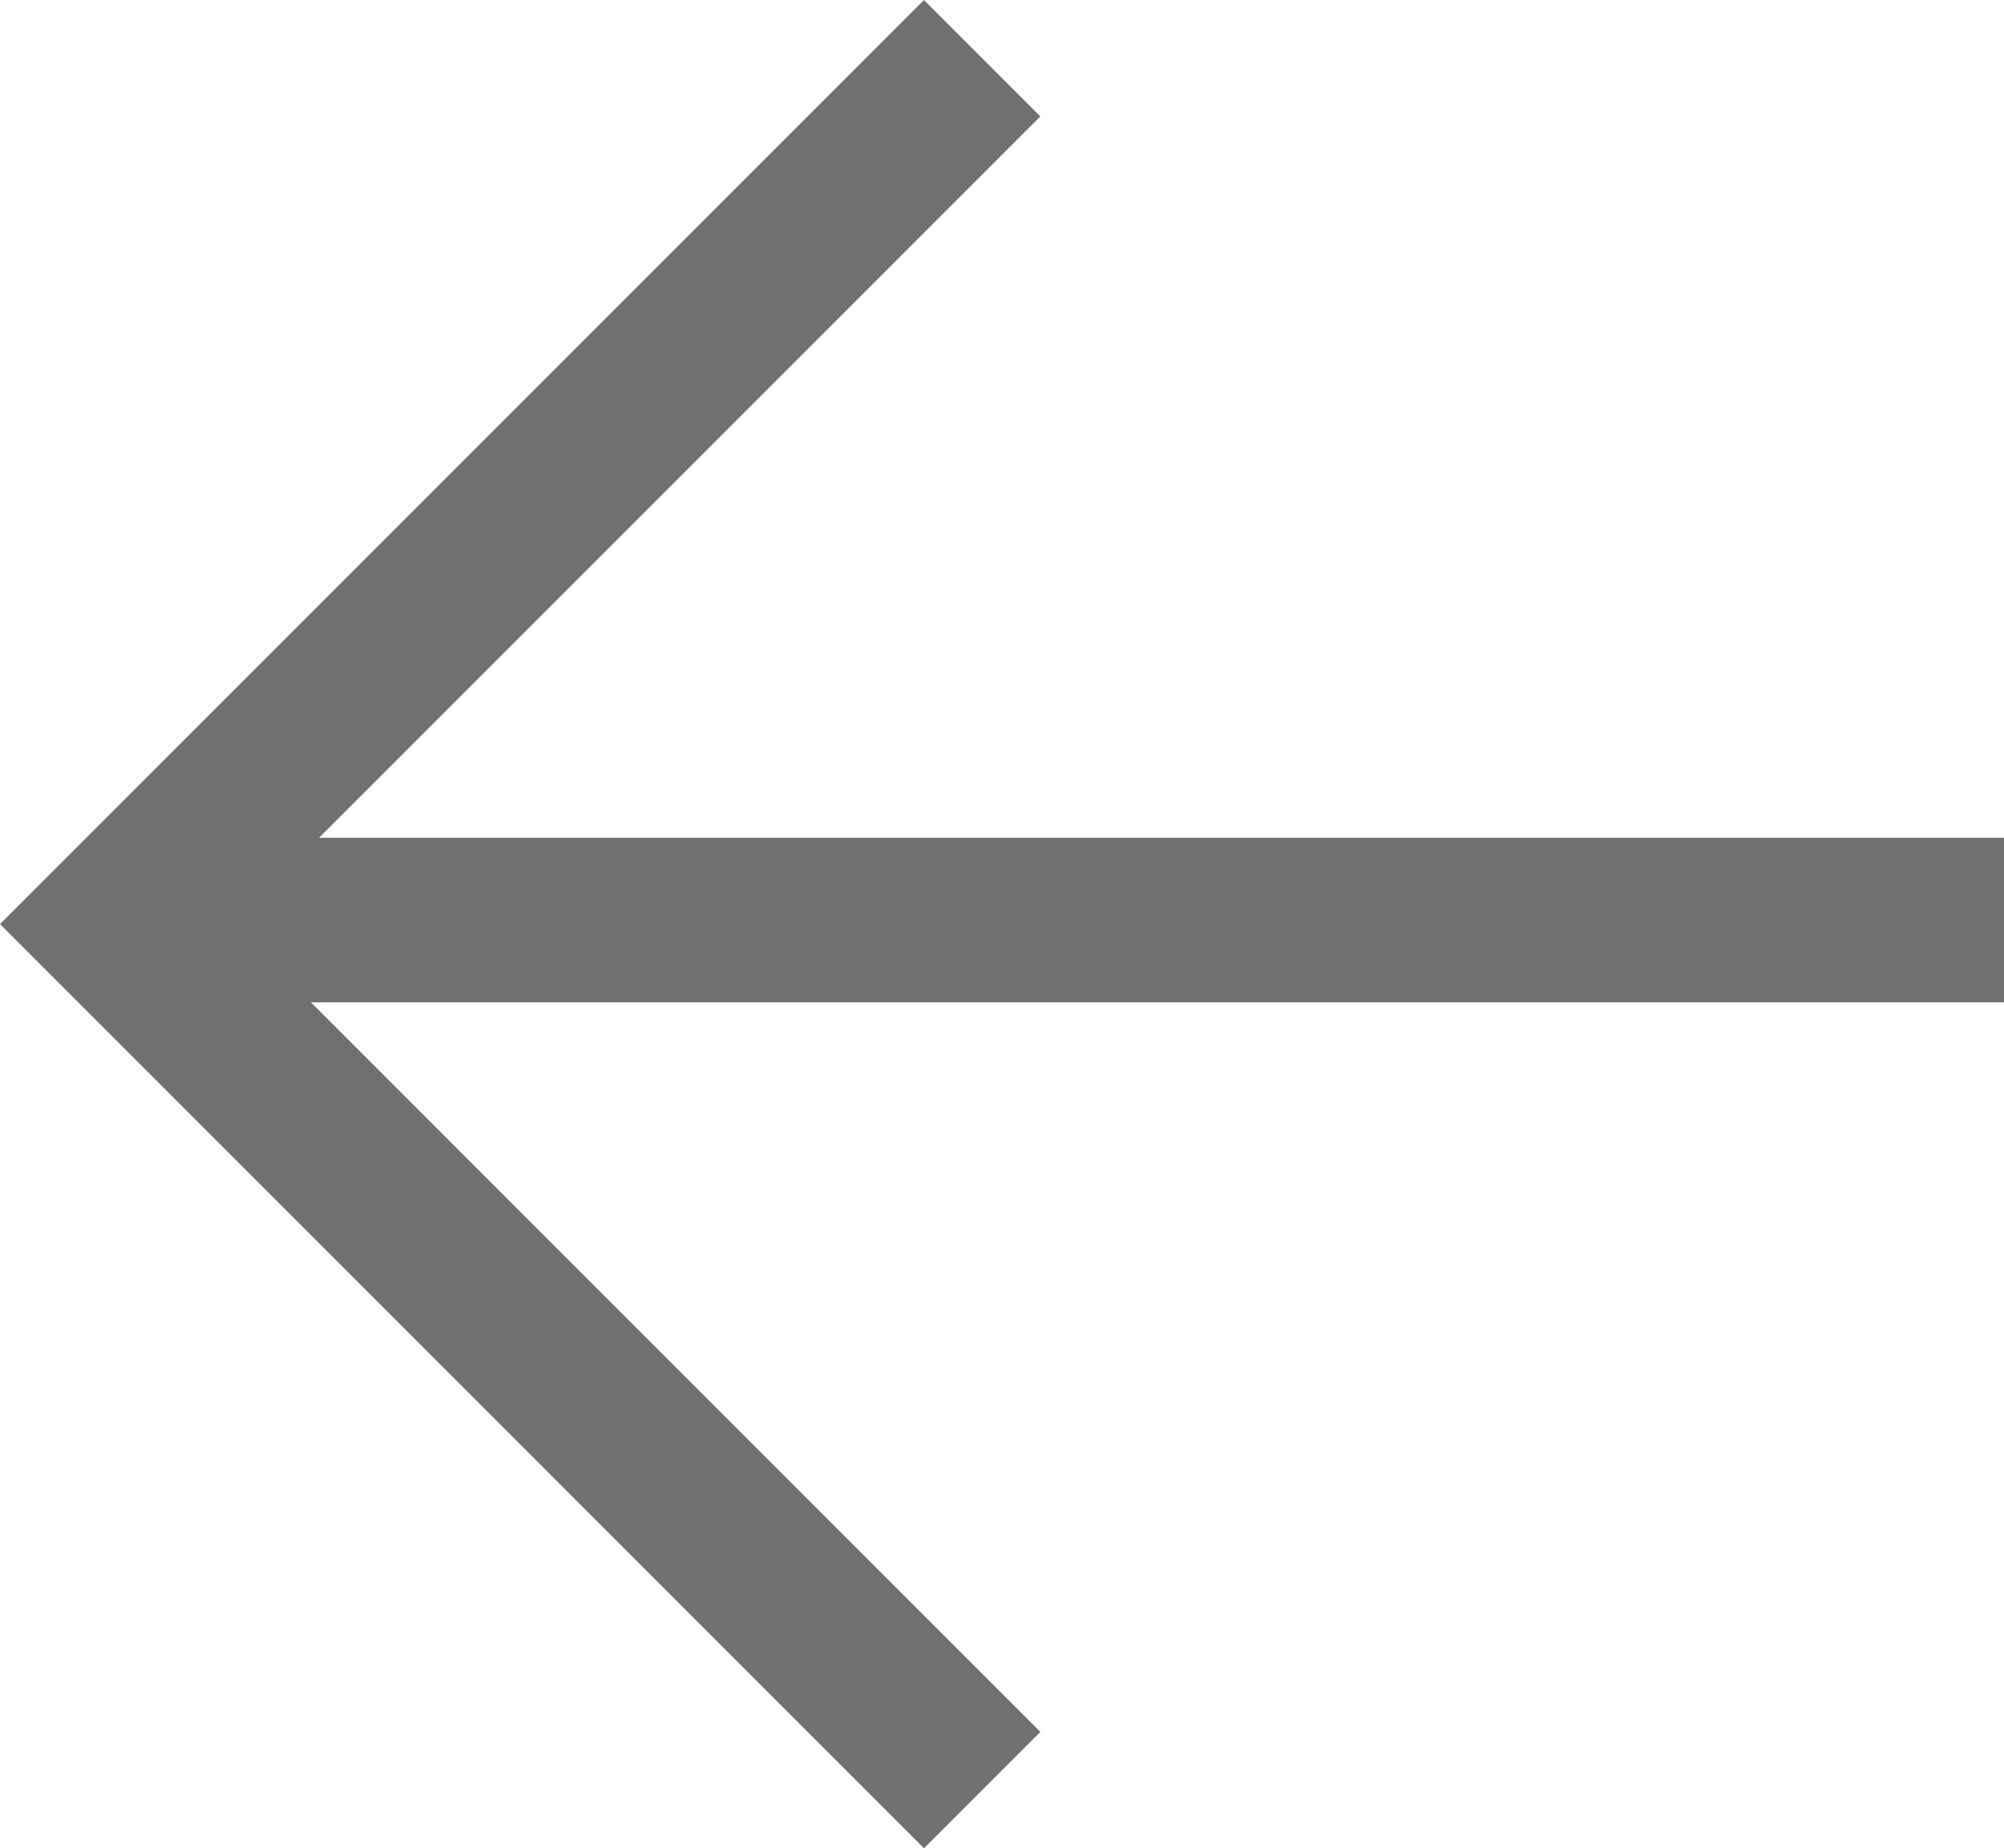
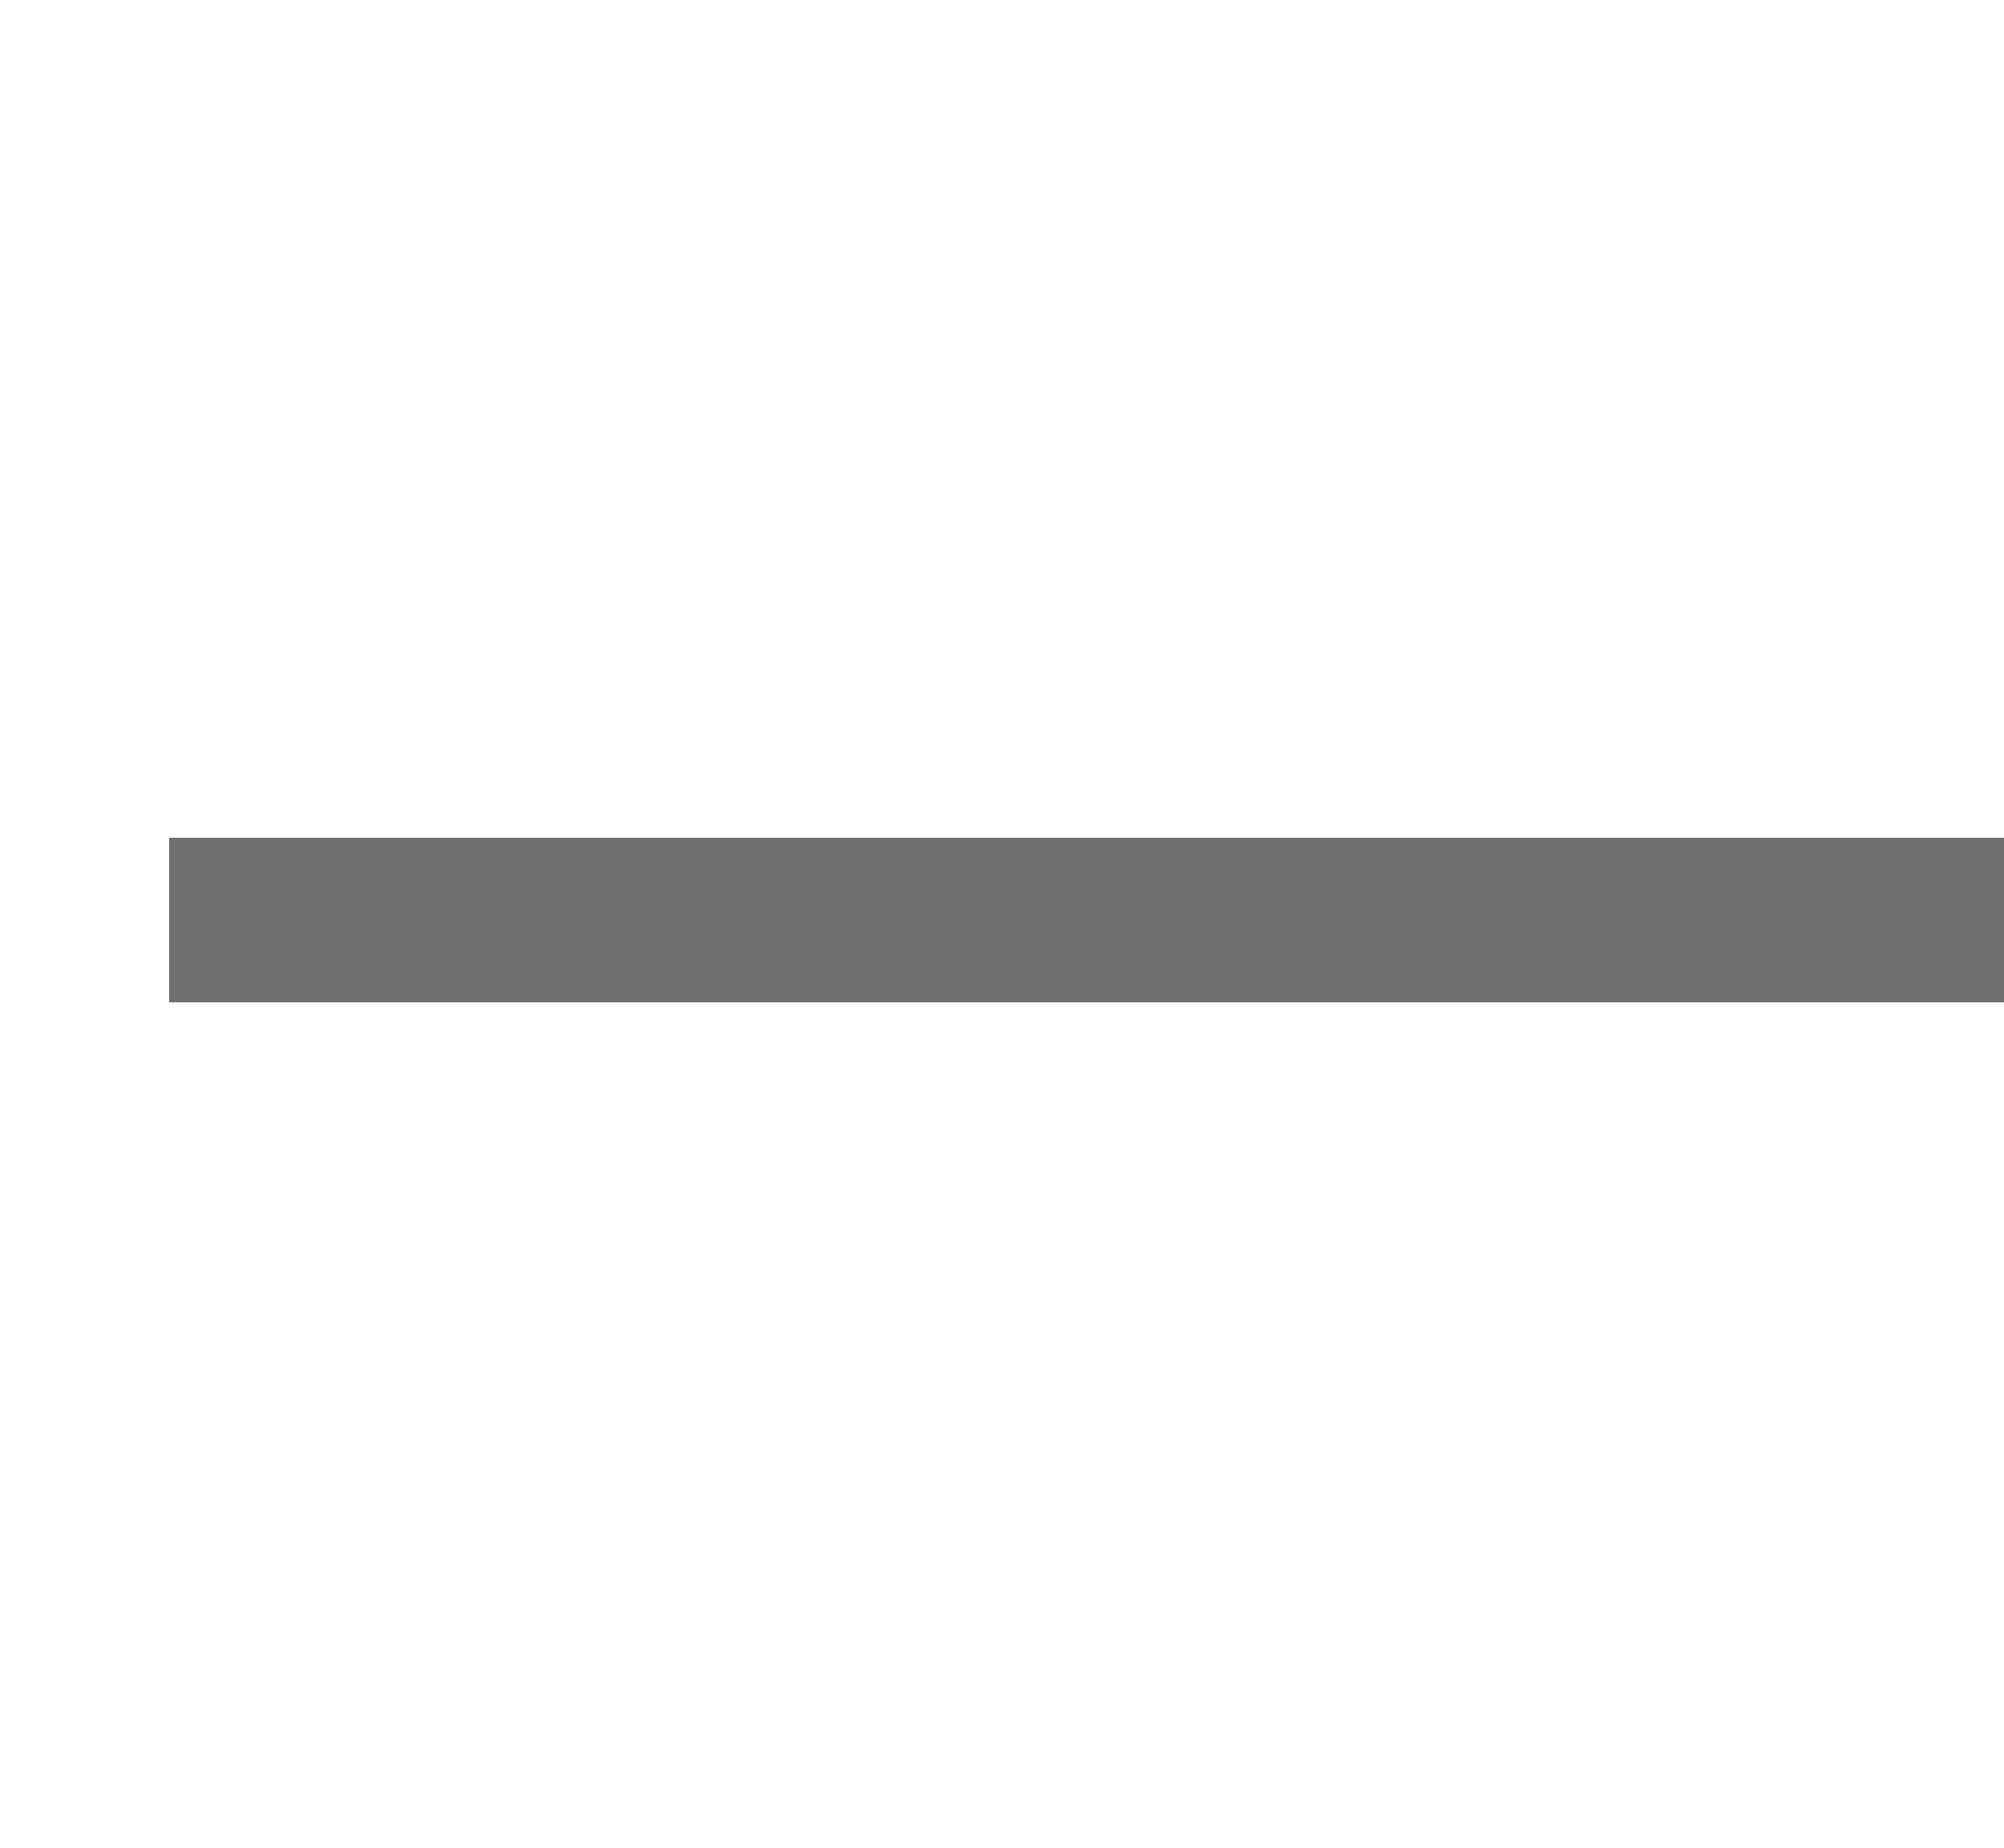
<svg xmlns="http://www.w3.org/2000/svg" width="48.703" height="44.911" viewBox="0 0 48.703 44.911">
  <g transform="translate(-519.492 1144.559) rotate(-90)">
    <line y2="44.592" transform="translate(1122.203 523.603)" fill="none" stroke="#707071" stroke-width="4" />
-     <path d="M5962.062,4050.362l21.042-21.042,15.781,15.781,5.26,5.26" transform="translate(-4861 -3507)" fill="none" stroke="#707071" stroke-width="4" />
  </g>
</svg>